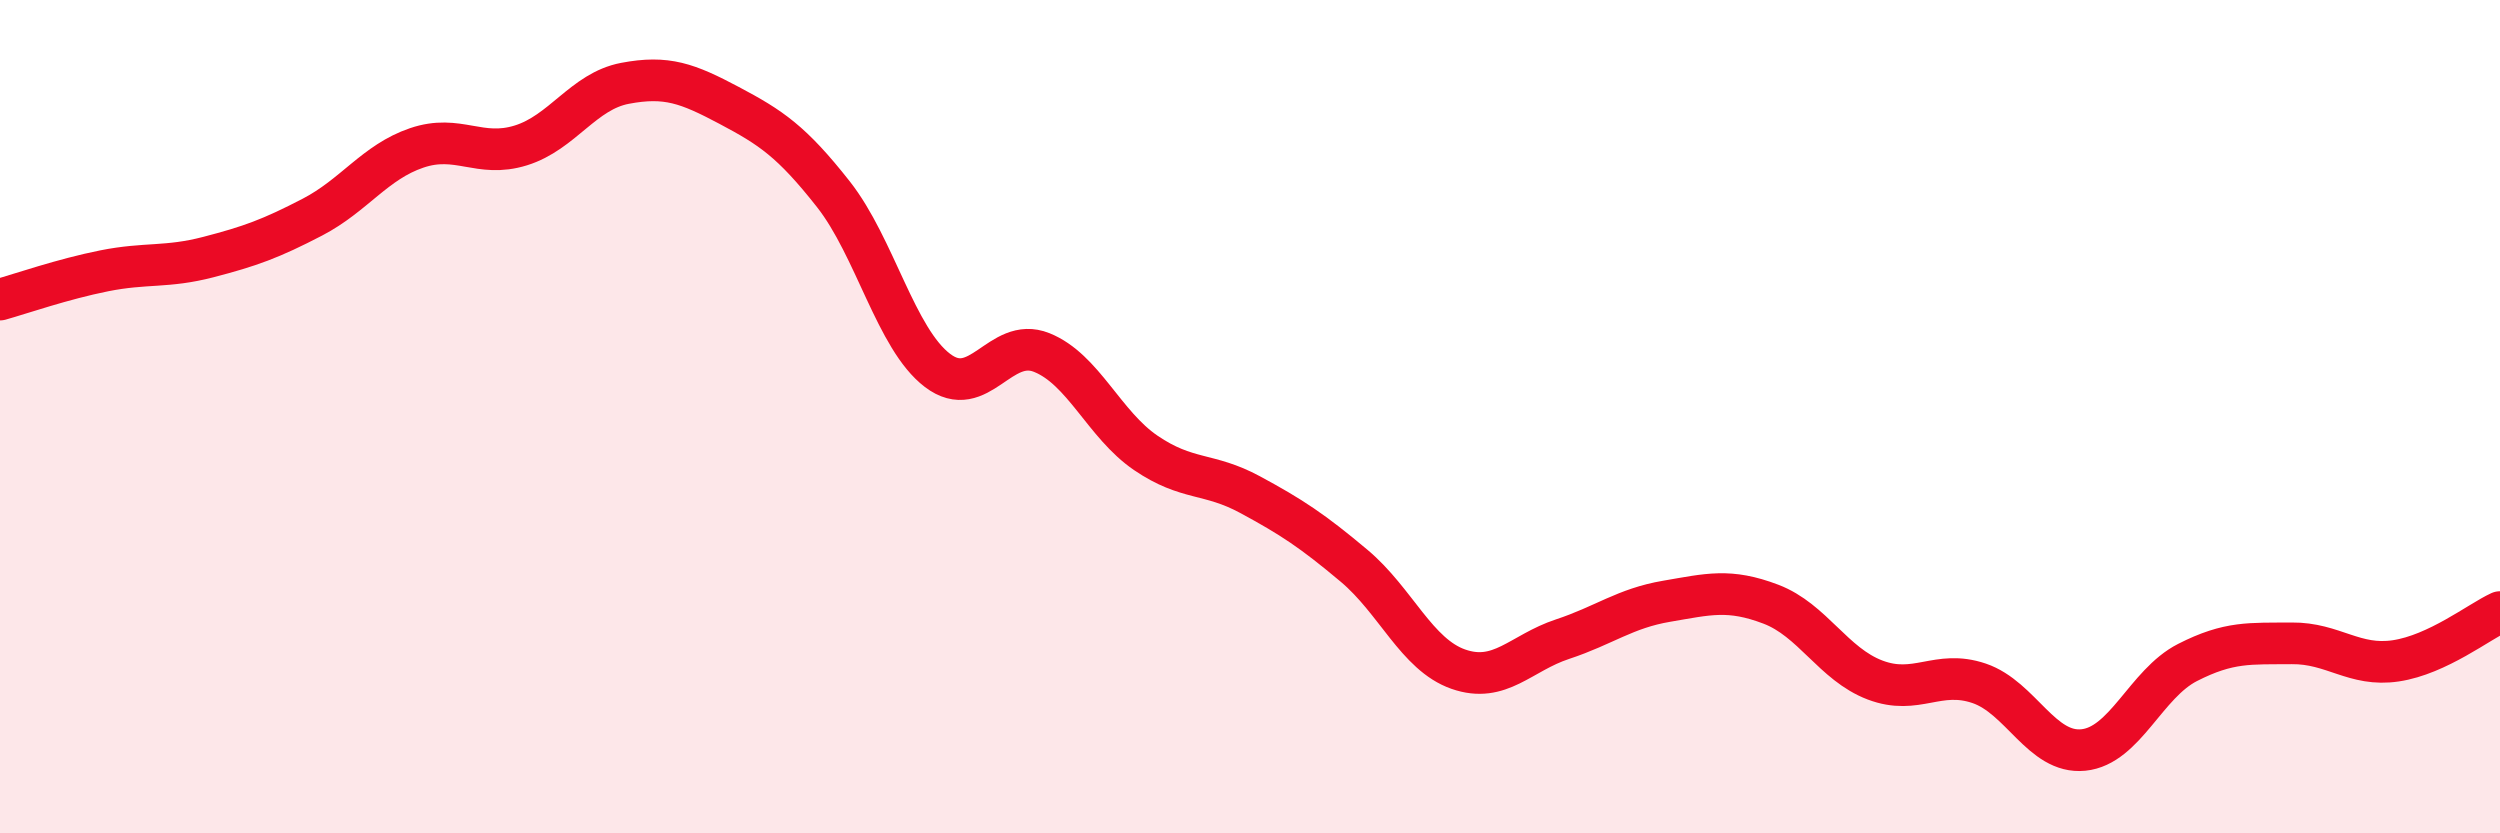
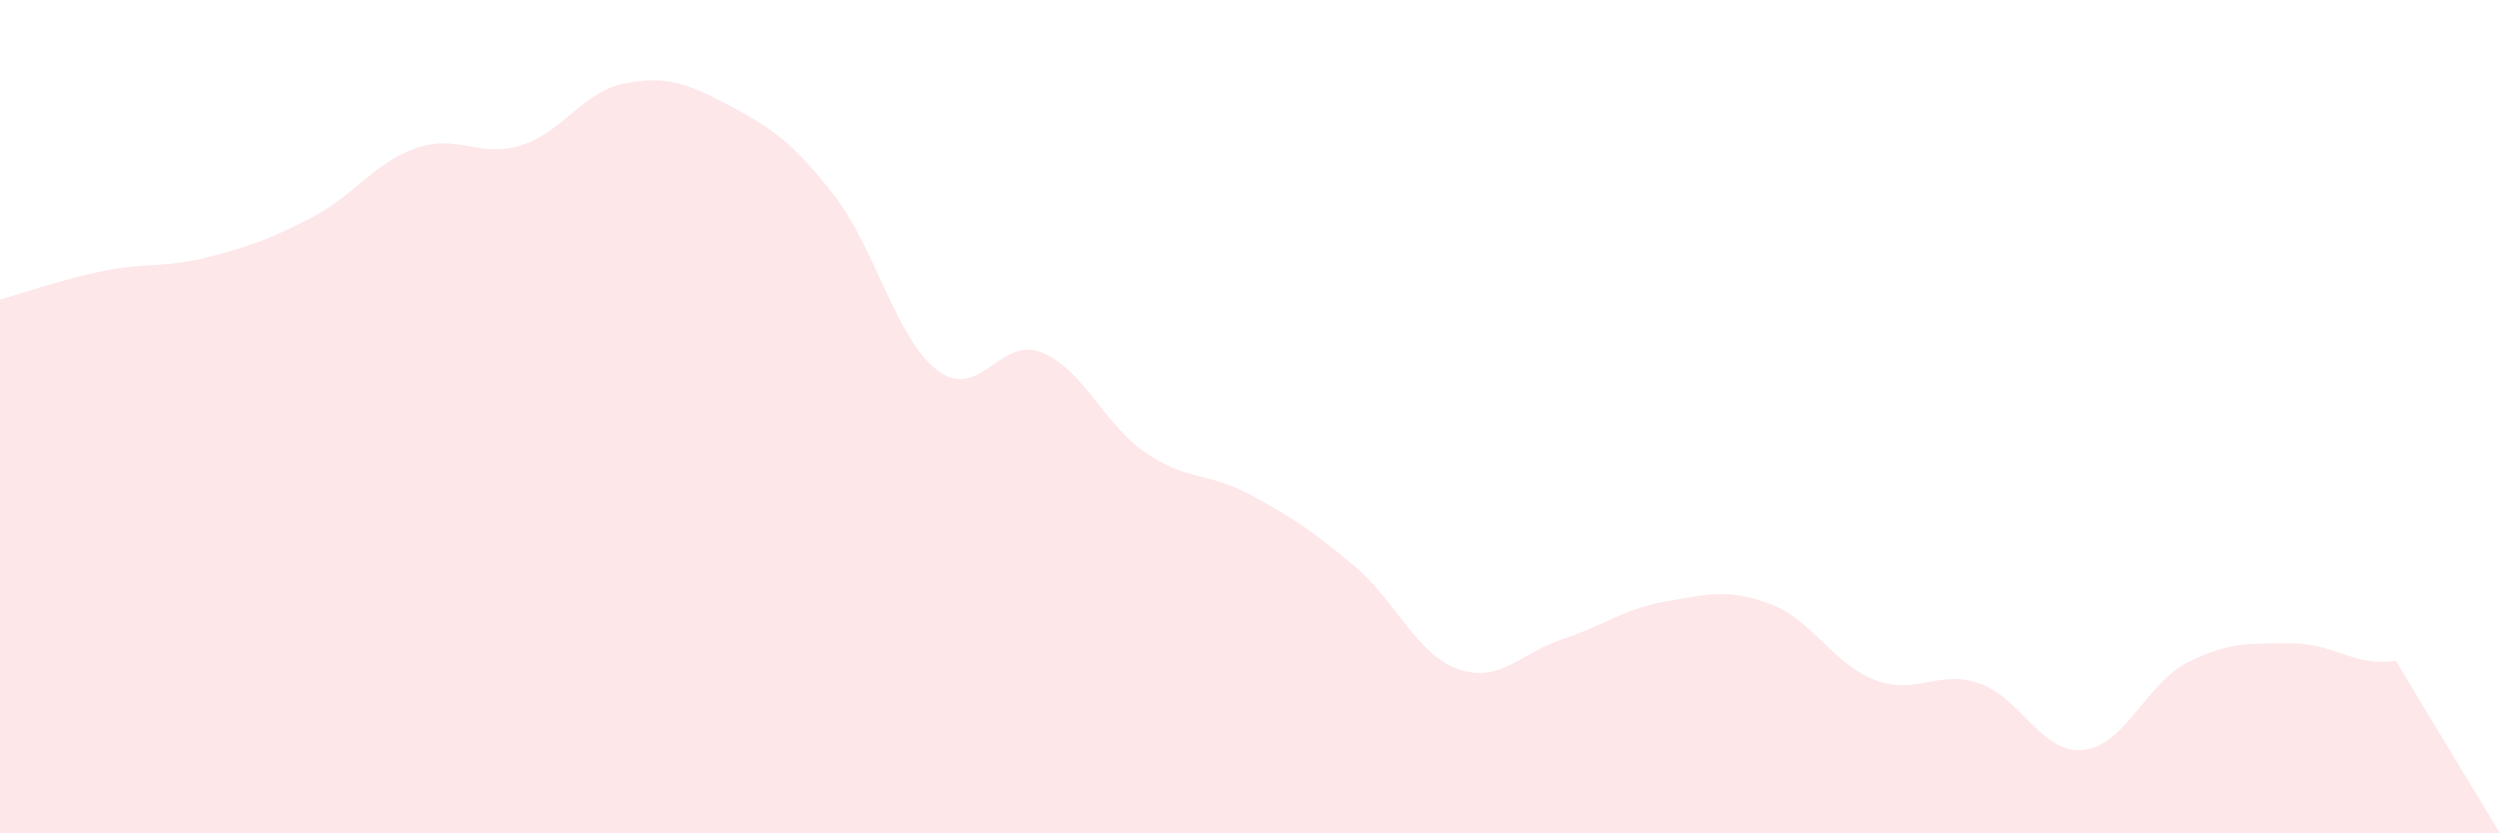
<svg xmlns="http://www.w3.org/2000/svg" width="60" height="20" viewBox="0 0 60 20">
-   <path d="M 0,7.19 C 0.5,7.05 1.5,6.7 2.5,6.5 C 3.5,6.3 4,6.43 5,6.17 C 6,5.91 6.5,5.73 7.5,5.21 C 8.5,4.69 9,3.89 10,3.55 C 11,3.21 11.5,3.8 12.5,3.49 C 13.5,3.18 14,2.19 15,2 C 16,1.81 16.5,2 17.5,2.53 C 18.5,3.06 19,3.39 20,4.66 C 21,5.93 21.5,8.13 22.5,8.89 C 23.5,9.65 24,8.06 25,8.46 C 26,8.86 26.5,10.19 27.5,10.87 C 28.5,11.55 29,11.33 30,11.87 C 31,12.41 31.5,12.74 32.5,13.58 C 33.5,14.42 34,15.71 35,16.06 C 36,16.41 36.5,15.67 37.5,15.34 C 38.5,15.01 39,14.6 40,14.43 C 41,14.26 41.5,14.12 42.5,14.5 C 43.5,14.88 44,15.94 45,16.32 C 46,16.7 46.5,16.06 47.5,16.4 C 48.5,16.74 49,18.1 50,18 C 51,17.9 51.5,16.41 52.5,15.9 C 53.5,15.39 54,15.45 55,15.44 C 56,15.43 56.5,16.01 57.5,15.86 C 58.5,15.71 59.5,14.92 60,14.69L60 20L0 20Z" fill="#EB0A25" opacity="0.1" stroke-linecap="round" stroke-linejoin="round" />
-   <path d="M 0,7.19 C 0.5,7.05 1.5,6.7 2.5,6.5 C 3.5,6.3 4,6.43 5,6.17 C 6,5.91 6.5,5.73 7.5,5.21 C 8.5,4.69 9,3.89 10,3.55 C 11,3.21 11.5,3.8 12.5,3.49 C 13.5,3.18 14,2.19 15,2 C 16,1.81 16.5,2 17.5,2.53 C 18.5,3.06 19,3.39 20,4.66 C 21,5.93 21.5,8.13 22.5,8.89 C 23.5,9.65 24,8.06 25,8.46 C 26,8.86 26.5,10.19 27.5,10.87 C 28.5,11.55 29,11.33 30,11.87 C 31,12.41 31.5,12.74 32.5,13.58 C 33.5,14.42 34,15.71 35,16.06 C 36,16.41 36.5,15.67 37.5,15.34 C 38.5,15.01 39,14.6 40,14.43 C 41,14.26 41.5,14.12 42.5,14.5 C 43.5,14.88 44,15.94 45,16.32 C 46,16.7 46.5,16.06 47.5,16.4 C 48.5,16.74 49,18.1 50,18 C 51,17.9 51.5,16.41 52.5,15.9 C 53.5,15.39 54,15.45 55,15.44 C 56,15.43 56.5,16.01 57.5,15.86 C 58.5,15.71 59.5,14.92 60,14.69" stroke="#EB0A25" stroke-width="1" fill="none" stroke-linecap="round" stroke-linejoin="round" />
+   <path d="M 0,7.19 C 0.5,7.05 1.5,6.7 2.5,6.5 C 3.5,6.3 4,6.43 5,6.17 C 6,5.91 6.5,5.73 7.5,5.21 C 8.5,4.69 9,3.89 10,3.55 C 11,3.21 11.5,3.8 12.5,3.49 C 13.5,3.18 14,2.19 15,2 C 16,1.81 16.5,2 17.5,2.53 C 18.5,3.06 19,3.39 20,4.66 C 21,5.93 21.5,8.13 22.5,8.89 C 23.5,9.65 24,8.06 25,8.46 C 26,8.86 26.5,10.19 27.5,10.87 C 28.5,11.55 29,11.33 30,11.87 C 31,12.41 31.5,12.74 32.5,13.58 C 33.5,14.42 34,15.71 35,16.06 C 36,16.41 36.5,15.67 37.5,15.34 C 38.5,15.01 39,14.6 40,14.43 C 41,14.26 41.5,14.12 42.5,14.5 C 43.5,14.88 44,15.94 45,16.32 C 46,16.7 46.5,16.06 47.5,16.4 C 48.5,16.74 49,18.1 50,18 C 51,17.9 51.5,16.41 52.5,15.9 C 53.5,15.39 54,15.45 55,15.44 C 56,15.43 56.5,16.01 57.5,15.86 L60 20L0 20Z" fill="#EB0A25" opacity="0.1" stroke-linecap="round" stroke-linejoin="round" />
</svg>